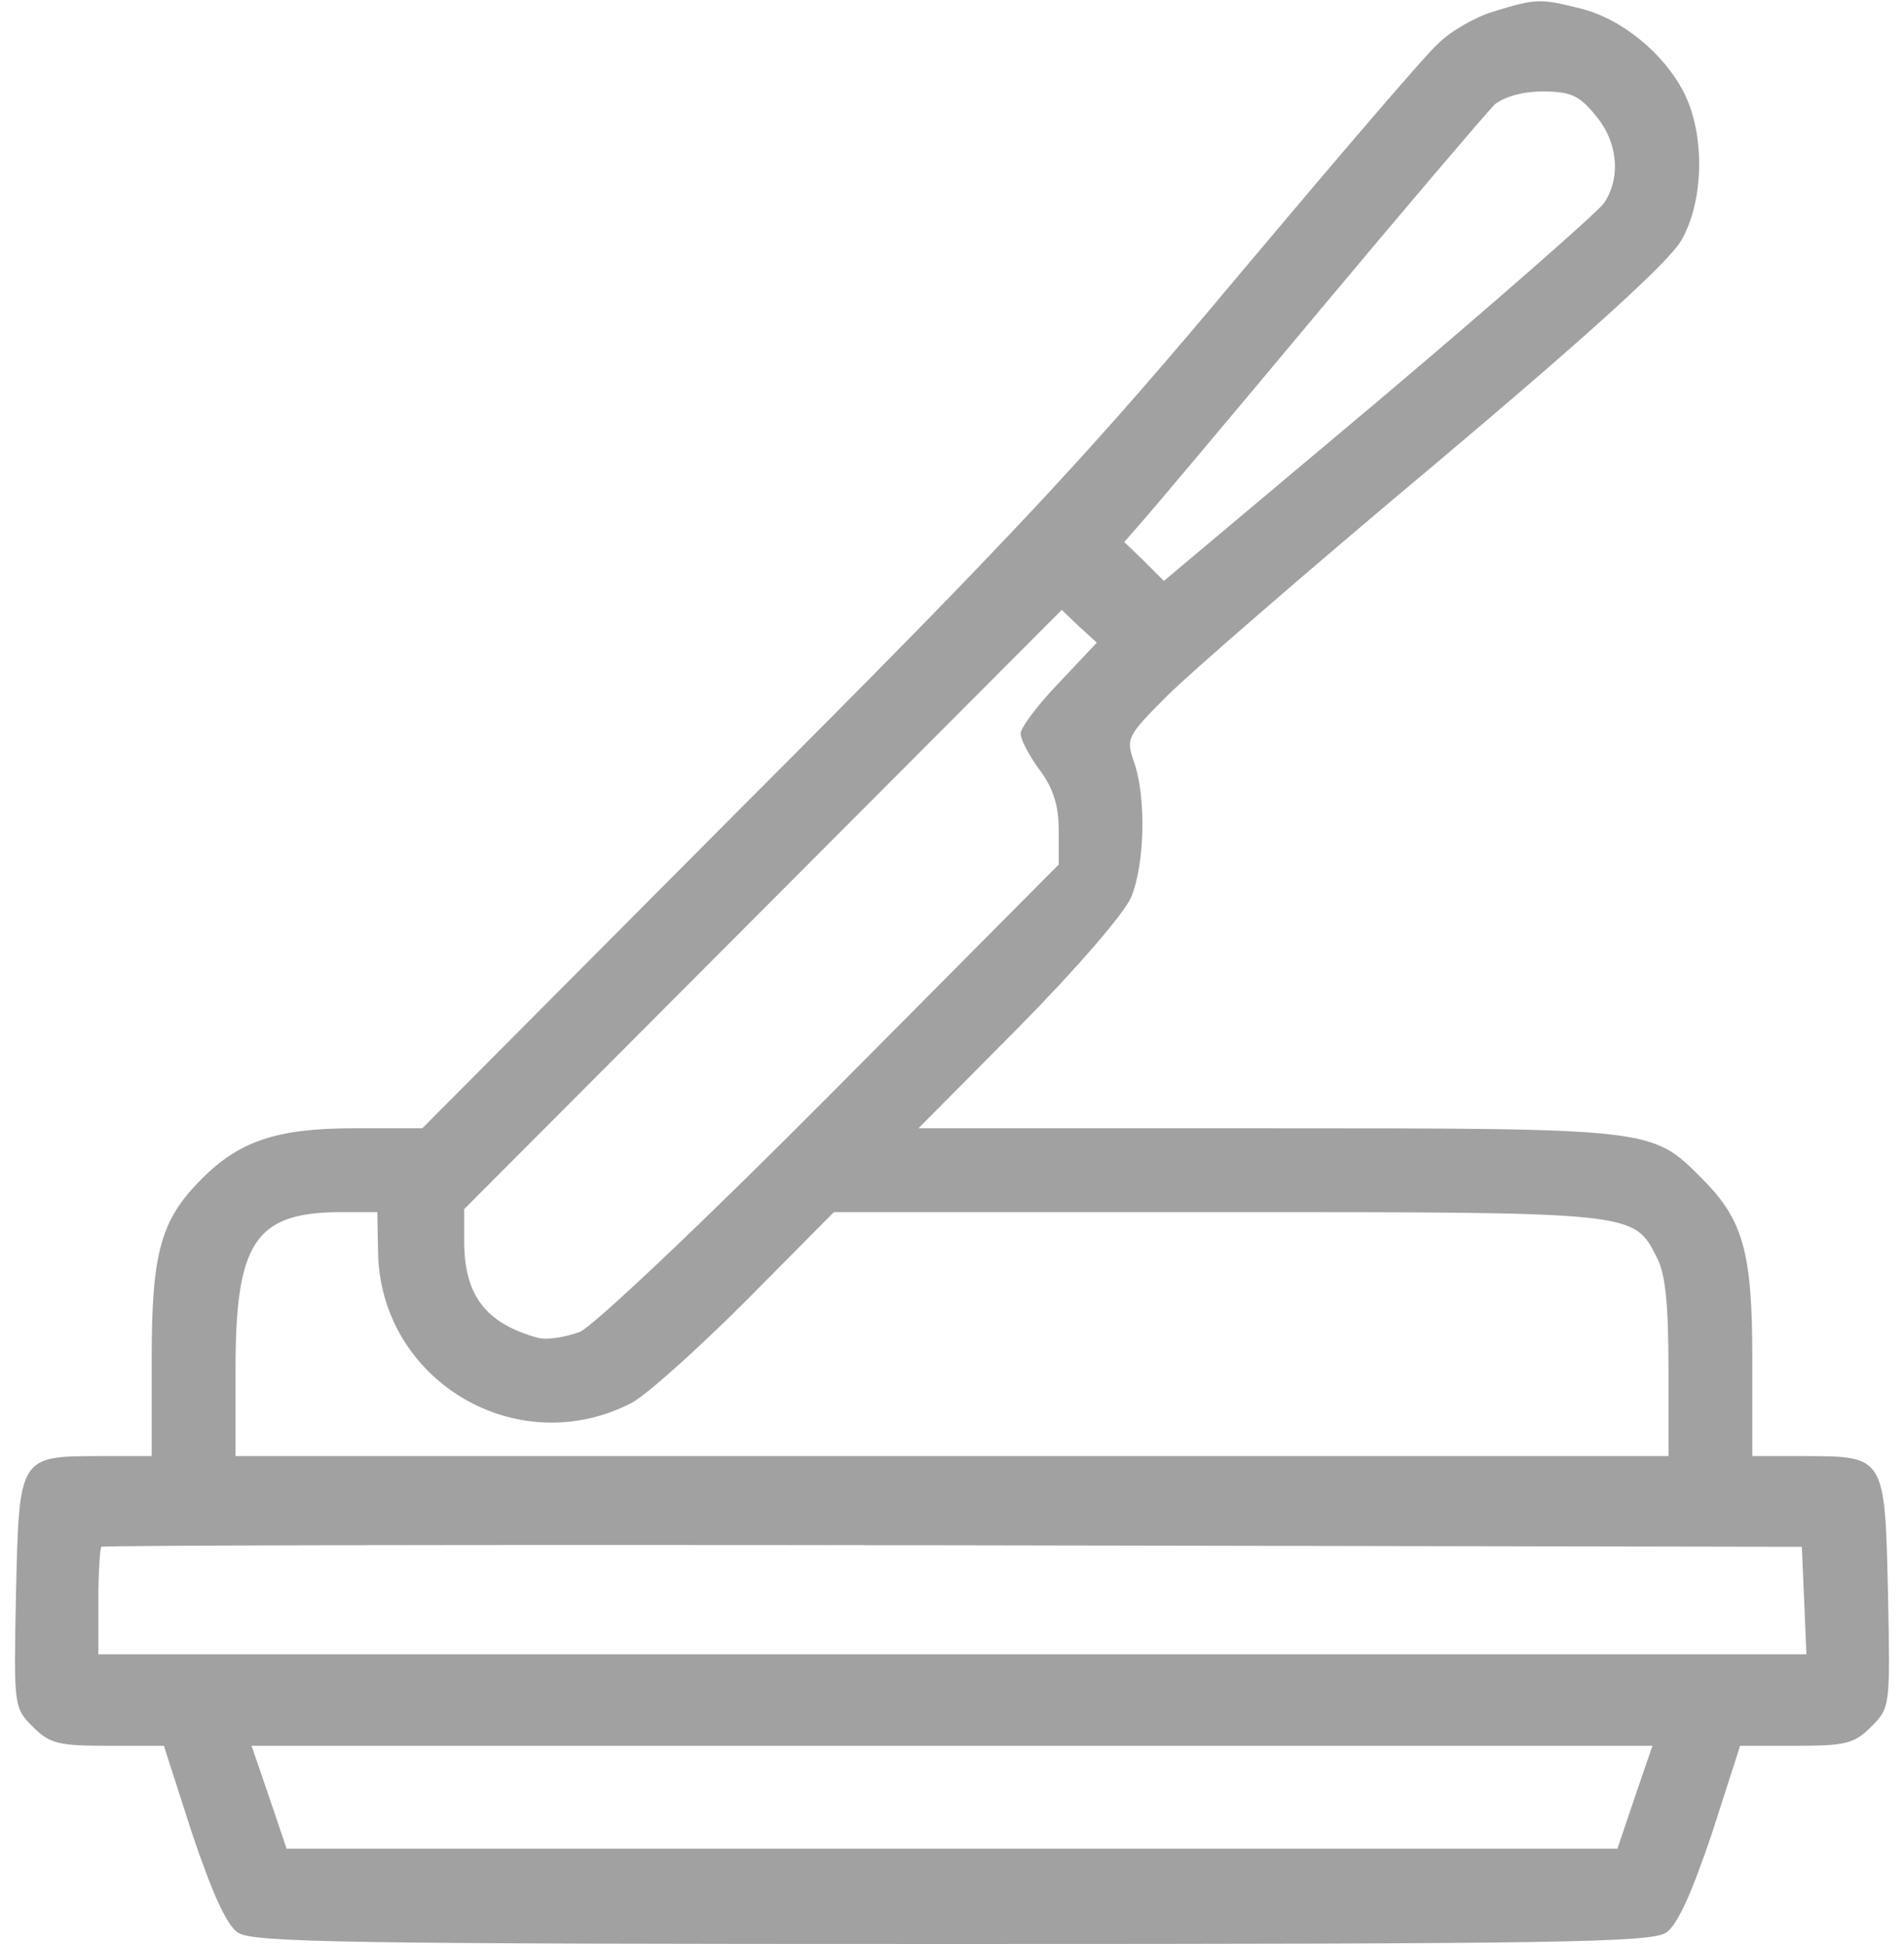
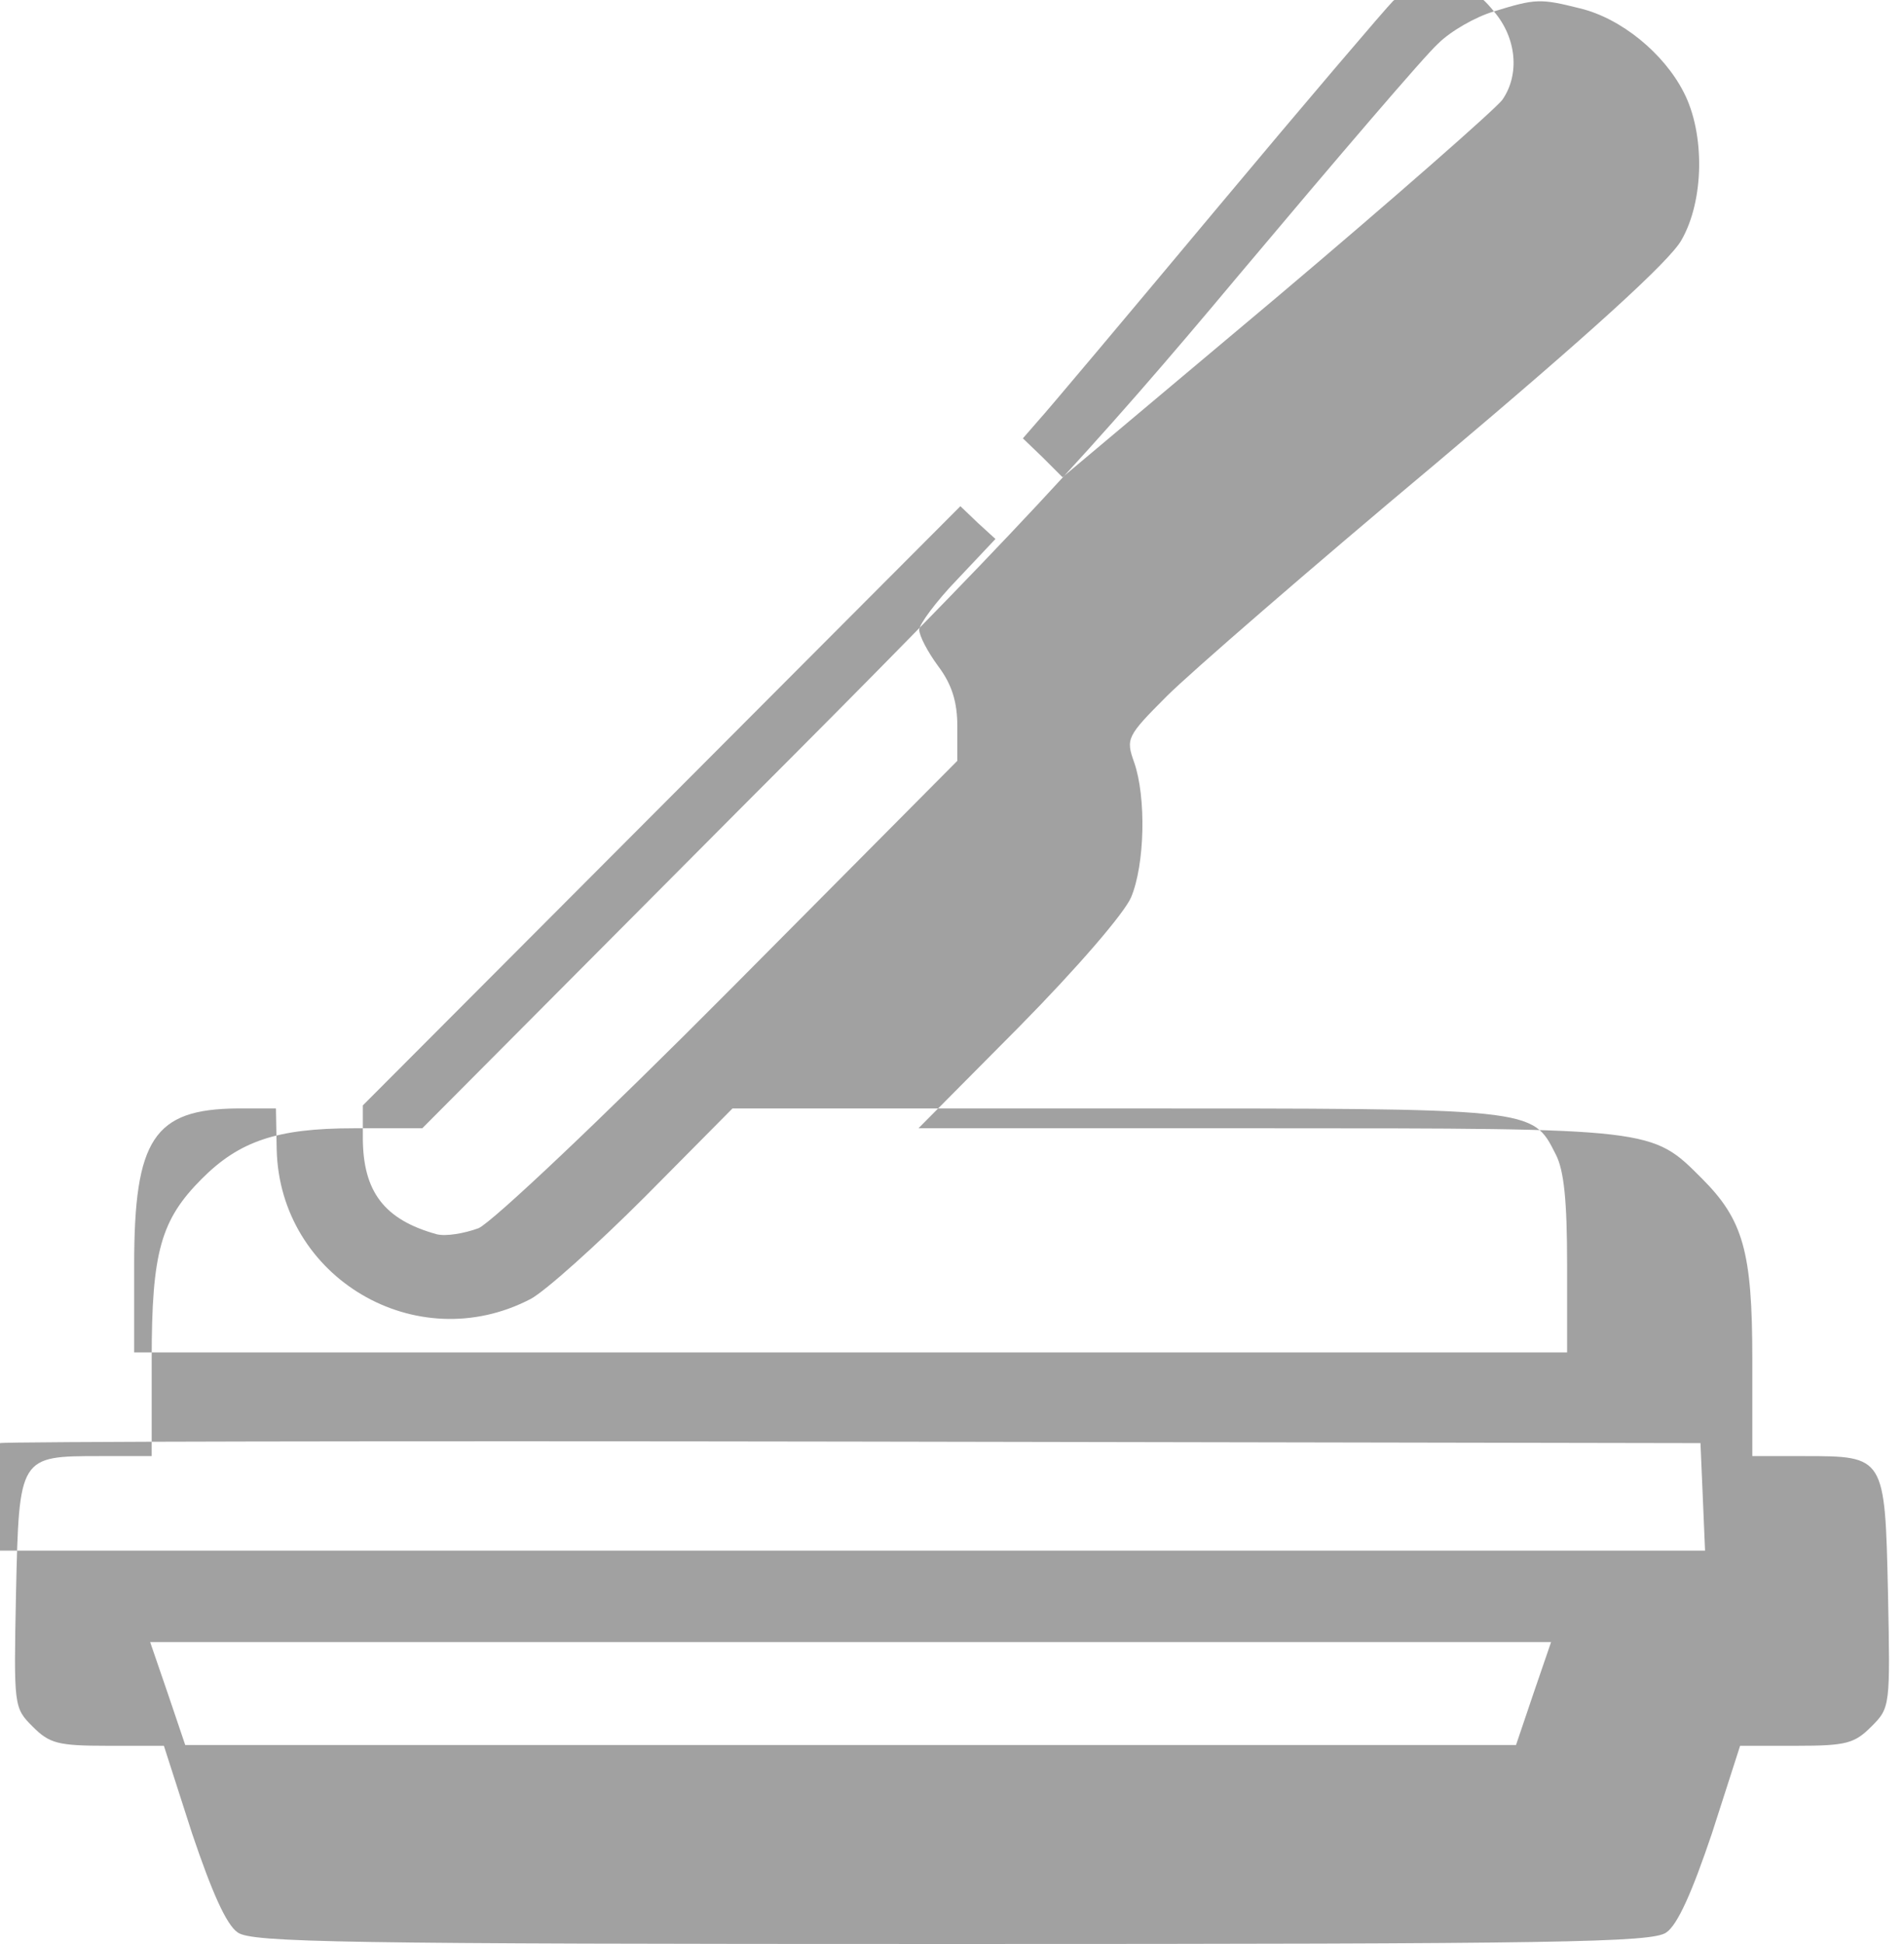
<svg xmlns="http://www.w3.org/2000/svg" preserveAspectRatio="xMidYMid meet" viewBox="0 0 246 255" height="35.484" width="34.761">
  <g transform="translate(0,255) scale(0.1,-0.1)" fill="#a1a1a1" stroke="none">
-     <path d="M1941 2535 c-24 -7 -57 -26 -73 -42 -17 -15 -134 -152 -261 -303 -194 -232 -296 -342 -651 -697 l-421 -423 -90 0 c-101 0 -150 -17 -199 -66 -54 -54 -66 -96 -66 -236 l0 -128 -68 0 c-106 0 -106 0 -110 -179 -3 -150 -3 -151 22 -176 22 -22 33 -25 98 -25 l74 0 37 -115 c26 -77 45 -120 60 -130 19 -13 136 -15 937 -15 801 0 918 2 937 15 15 10 34 53 60 130 l37 115 74 0 c65 0 76 3 98 25 25 25 25 26 22 176 -4 179 -4 179 -110 179 l-68 0 0 128 c0 140 -12 182 -66 236 -66 66 -61 66 -569 66 l-459 0 132 133 c76 77 138 149 147 170 18 43 20 131 4 177 -11 31 -10 34 43 87 30 30 189 168 354 306 203 171 306 265 321 292 30 52 31 140 3 194 -26 51 -82 97 -136 110 -52 13 -58 13 -113 -4z m133 -136 c30 -35 34 -83 11 -116 -9 -12 -142 -129 -296 -259 l-281 -236 -26 26 -26 25 20 23 c12 13 117 138 234 278 117 140 222 263 232 273 13 10 36 17 63 17 36 0 48 -5 69 -31z m-704 -745 c-28 -29 -50 -59 -50 -66 0 -8 11 -29 25 -48 18 -24 25 -47 25 -79 l0 -45 -297 -299 c-171 -172 -312 -305 -331 -314 -19 -7 -43 -11 -55 -8 -69 19 -97 56 -97 127 l0 42 392 393 392 393 23 -22 23 -21 -50 -53z m-893 -748 c4 -168 183 -274 333 -196 19 10 87 71 150 134 l115 116 503 0 c552 0 546 1 577 -60 11 -21 15 -61 15 -145 l0 -115 -940 0 -940 0 0 115 c0 165 26 204 135 205 l51 0 1 -54z m1871 -455 l3 -71 -1121 0 -1120 0 0 68 c0 38 2 71 4 73 2 2 505 3 1118 2 l1113 -2 3 -70z m-222 -258 l-23 -68 -873 0 -873 0 -23 68 -23 67 919 0 919 0 -23 -67z" />
+     <path d="M1941 2535 c-24 -7 -57 -26 -73 -42 -17 -15 -134 -152 -261 -303 -194 -232 -296 -342 -651 -697 l-421 -423 -90 0 c-101 0 -150 -17 -199 -66 -54 -54 -66 -96 -66 -236 l0 -128 -68 0 c-106 0 -106 0 -110 -179 -3 -150 -3 -151 22 -176 22 -22 33 -25 98 -25 l74 0 37 -115 c26 -77 45 -120 60 -130 19 -13 136 -15 937 -15 801 0 918 2 937 15 15 10 34 53 60 130 l37 115 74 0 c65 0 76 3 98 25 25 25 25 26 22 176 -4 179 -4 179 -110 179 l-68 0 0 128 c0 140 -12 182 -66 236 -66 66 -61 66 -569 66 l-459 0 132 133 c76 77 138 149 147 170 18 43 20 131 4 177 -11 31 -10 34 43 87 30 30 189 168 354 306 203 171 306 265 321 292 30 52 31 140 3 194 -26 51 -82 97 -136 110 -52 13 -58 13 -113 -4z c30 -35 34 -83 11 -116 -9 -12 -142 -129 -296 -259 l-281 -236 -26 26 -26 25 20 23 c12 13 117 138 234 278 117 140 222 263 232 273 13 10 36 17 63 17 36 0 48 -5 69 -31z m-704 -745 c-28 -29 -50 -59 -50 -66 0 -8 11 -29 25 -48 18 -24 25 -47 25 -79 l0 -45 -297 -299 c-171 -172 -312 -305 -331 -314 -19 -7 -43 -11 -55 -8 -69 19 -97 56 -97 127 l0 42 392 393 392 393 23 -22 23 -21 -50 -53z m-893 -748 c4 -168 183 -274 333 -196 19 10 87 71 150 134 l115 116 503 0 c552 0 546 1 577 -60 11 -21 15 -61 15 -145 l0 -115 -940 0 -940 0 0 115 c0 165 26 204 135 205 l51 0 1 -54z m1871 -455 l3 -71 -1121 0 -1120 0 0 68 c0 38 2 71 4 73 2 2 505 3 1118 2 l1113 -2 3 -70z m-222 -258 l-23 -68 -873 0 -873 0 -23 68 -23 67 919 0 919 0 -23 -67z" />
  </g>
</svg>